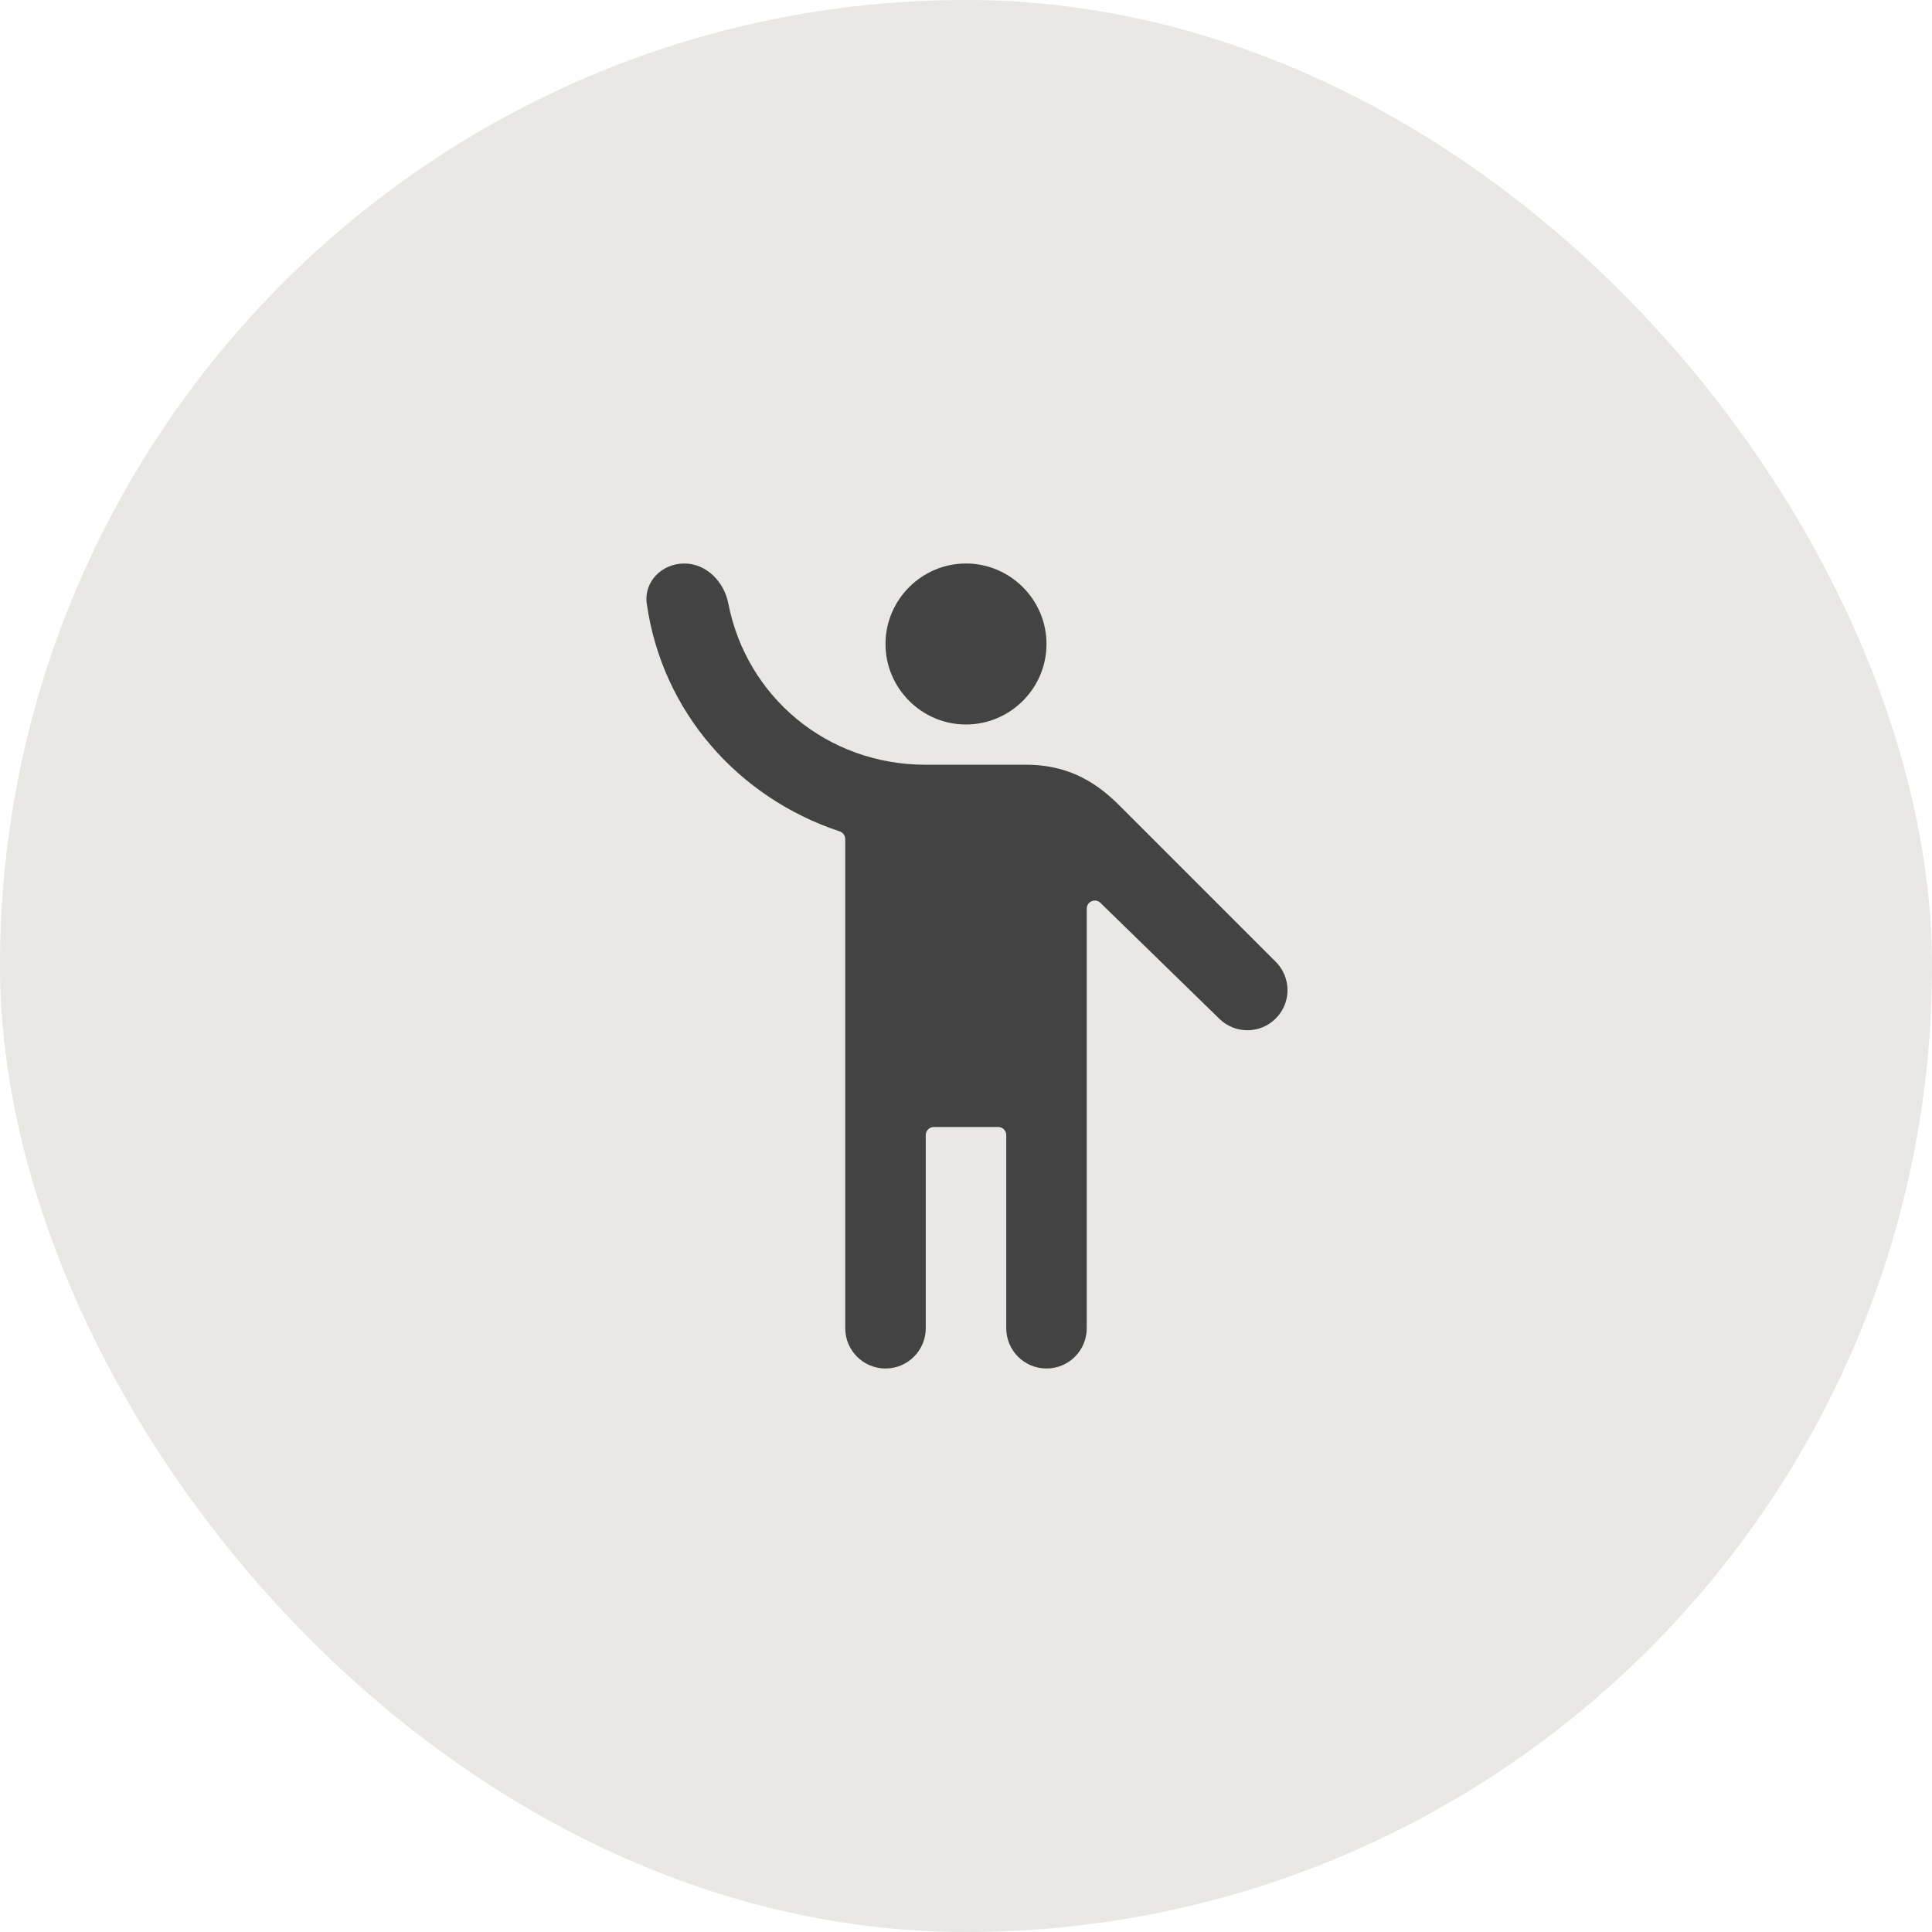
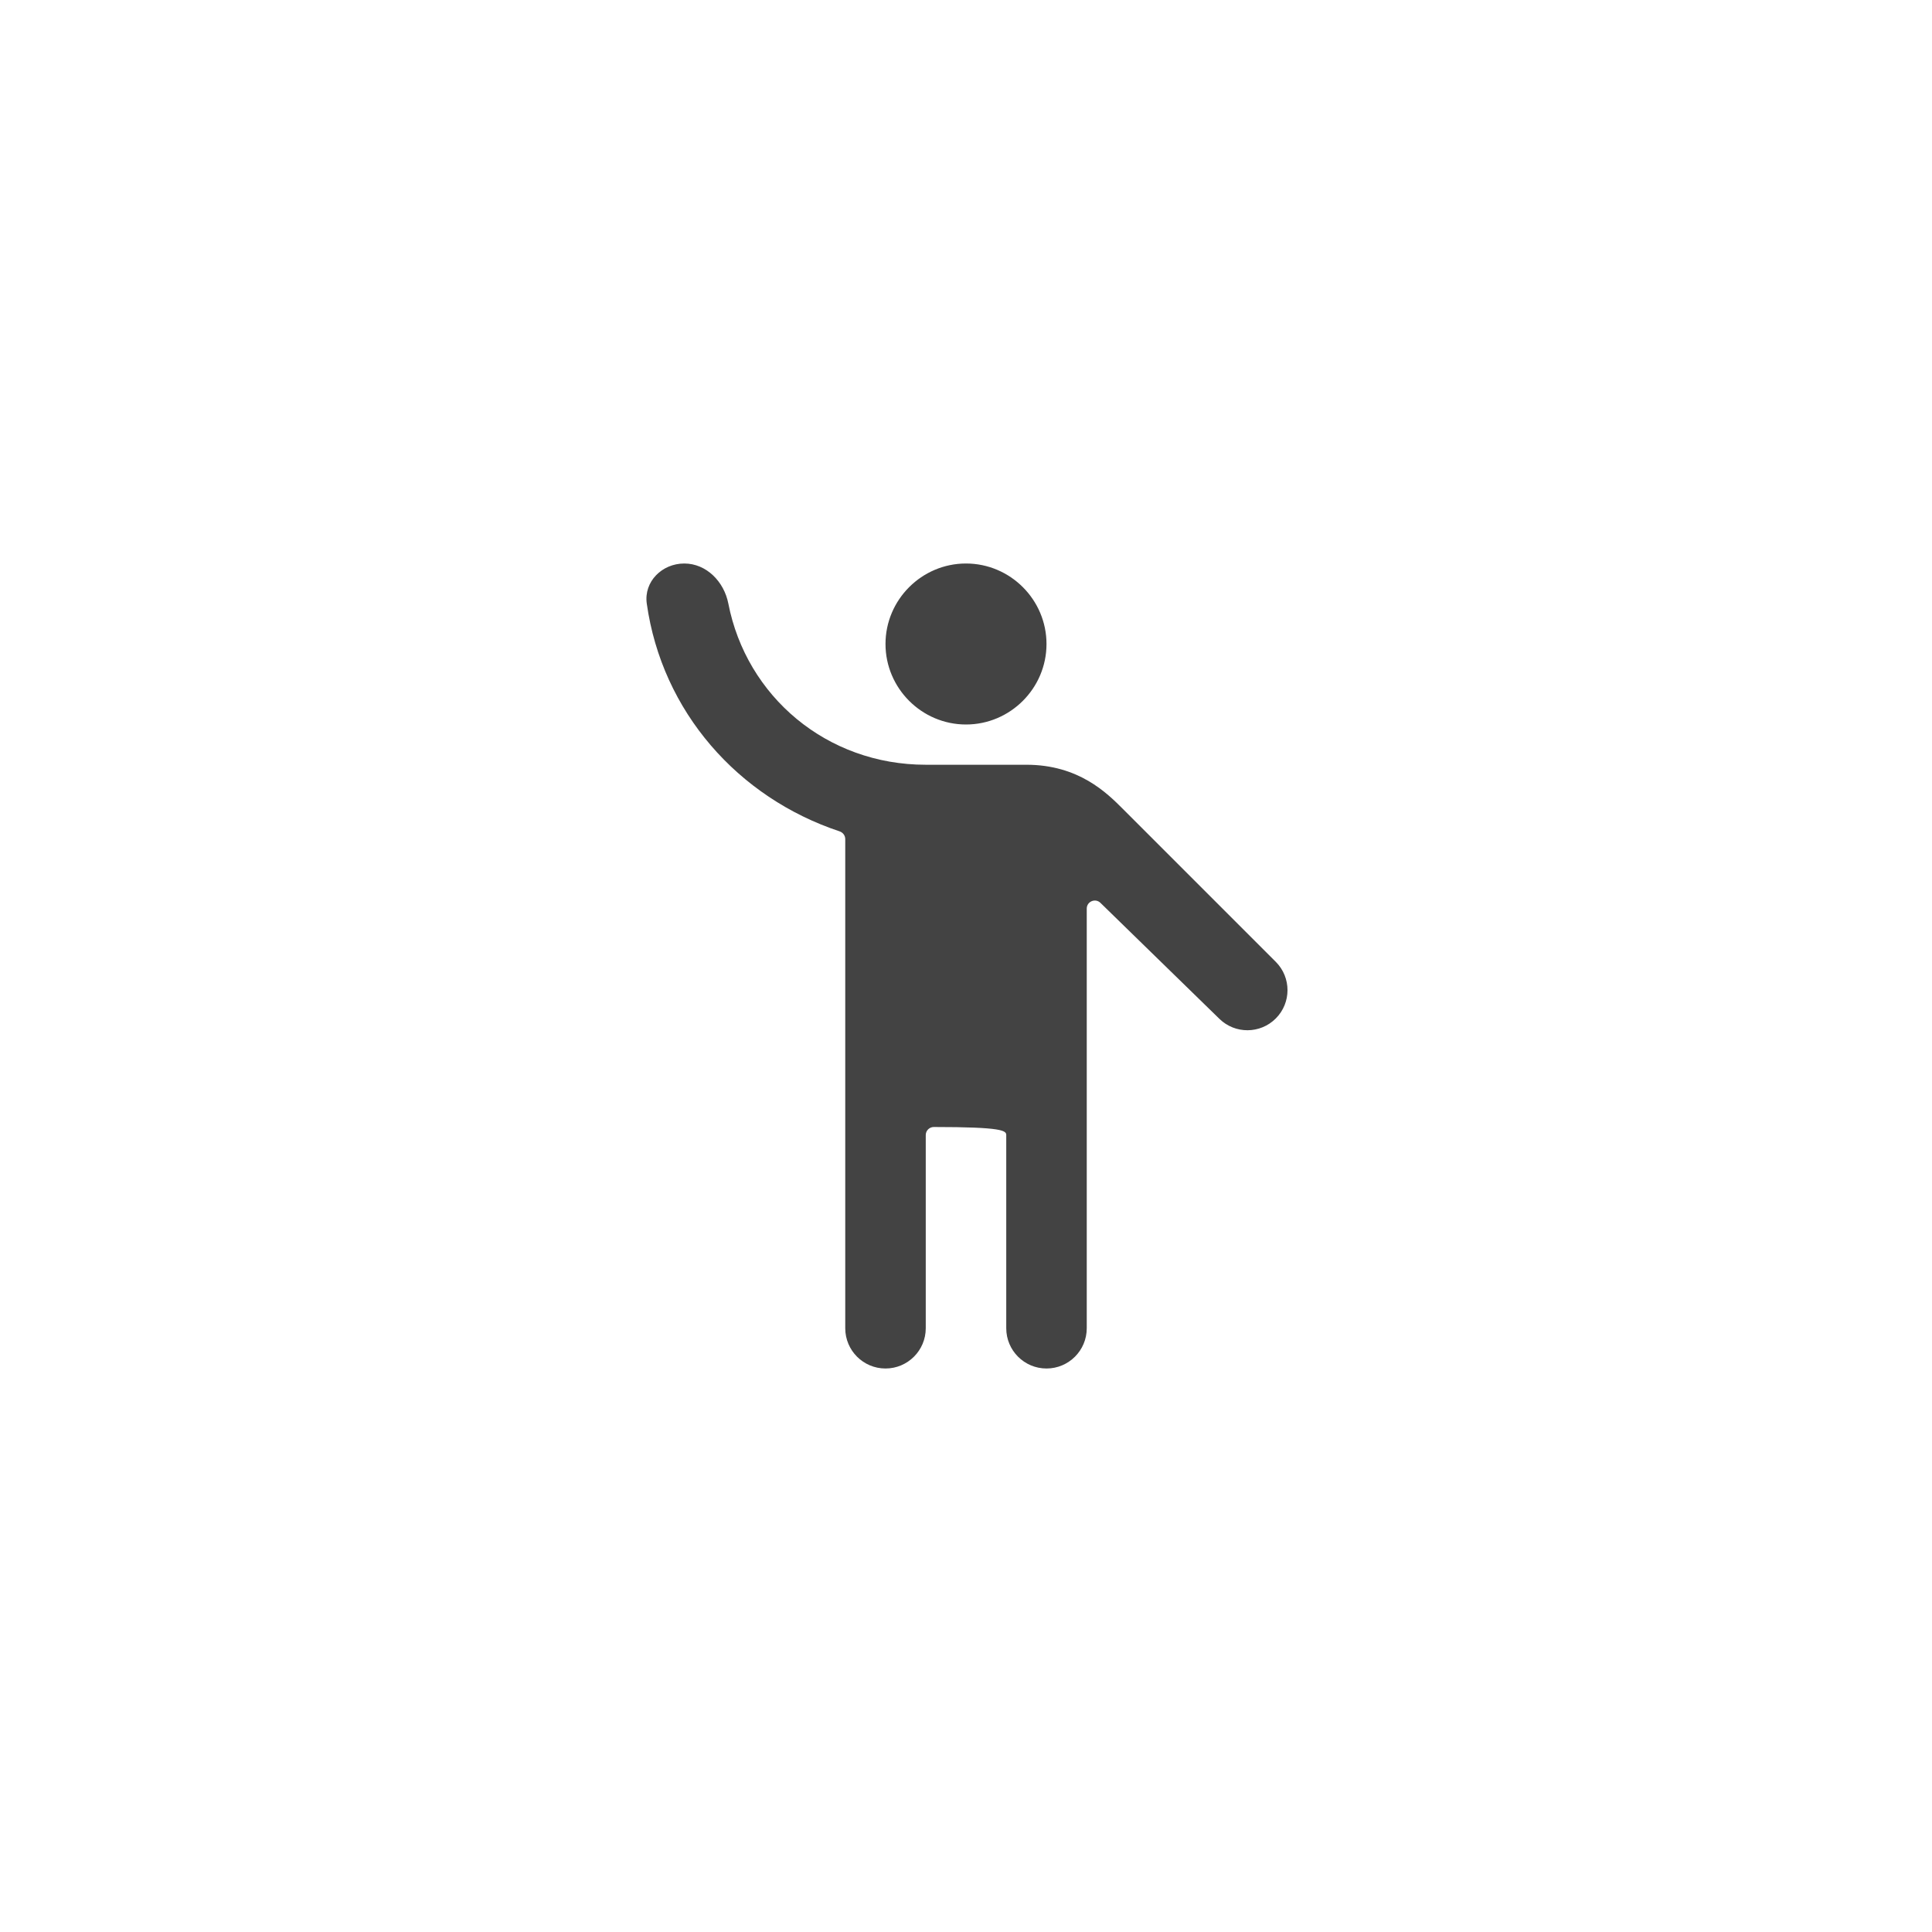
<svg xmlns="http://www.w3.org/2000/svg" width="48" height="48" viewBox="0 0 48 48" fill="none">
-   <rect width="48" height="48" rx="24" fill="#E9E8E4" />
-   <path d="M24 14C25.1 14 26 14.9 26 16C26 17.1 25.1 18 24 18C22.9 18 22 17.1 22 16C22 14.9 22.9 14 24 14ZM27.9 20.1C27.5 19.7 26.8 19 25.5 19H23C20.541 19 18.545 17.304 18.095 14.994C17.989 14.452 17.552 14 17 14V14C16.448 14 15.992 14.45 16.069 14.997C16.448 17.683 18.337 19.817 20.86 20.655C20.943 20.683 21 20.76 21 20.847V33C21 33.552 21.448 34 22 34V34C22.552 34 23 33.552 23 33V28.2C23 28.09 23.09 28 23.2 28H24.8C24.91 28 25 28.09 25 28.2V33C25 33.552 25.448 34 26 34V34C26.552 34 27 33.552 27 33V22.574C27 22.397 27.213 22.308 27.34 22.431L30.296 25.313C30.686 25.694 31.31 25.69 31.696 25.304V25.304C32.085 24.915 32.085 24.285 31.696 23.896L27.9 20.1Z" fill="#434343" />
+   <path d="M24 14C25.1 14 26 14.9 26 16C26 17.1 25.1 18 24 18C22.9 18 22 17.1 22 16C22 14.9 22.9 14 24 14ZM27.9 20.1C27.5 19.7 26.8 19 25.5 19H23C20.541 19 18.545 17.304 18.095 14.994C17.989 14.452 17.552 14 17 14V14C16.448 14 15.992 14.45 16.069 14.997C16.448 17.683 18.337 19.817 20.86 20.655C20.943 20.683 21 20.76 21 20.847V33C21 33.552 21.448 34 22 34V34C22.552 34 23 33.552 23 33V28.2C23 28.09 23.09 28 23.2 28C24.91 28 25 28.09 25 28.2V33C25 33.552 25.448 34 26 34V34C26.552 34 27 33.552 27 33V22.574C27 22.397 27.213 22.308 27.34 22.431L30.296 25.313C30.686 25.694 31.31 25.69 31.696 25.304V25.304C32.085 24.915 32.085 24.285 31.696 23.896L27.9 20.1Z" fill="#434343" />
</svg>